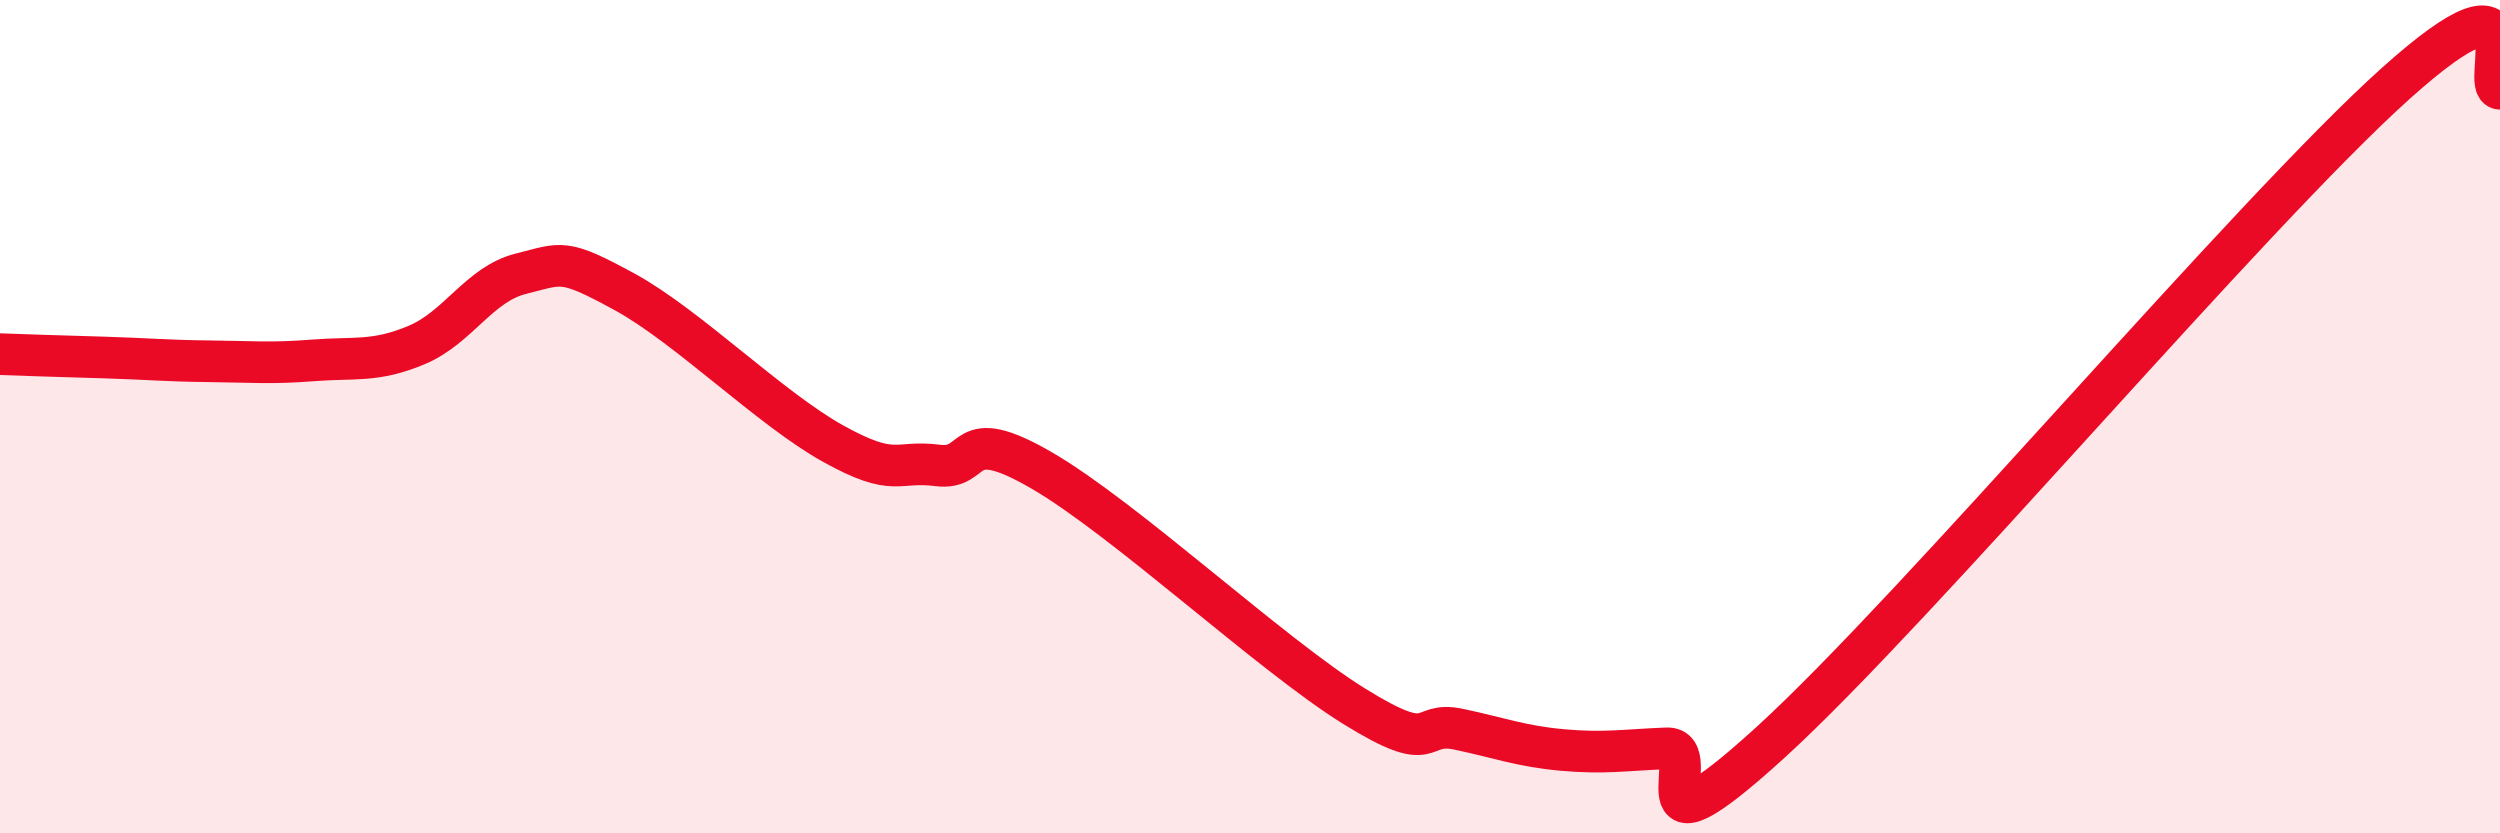
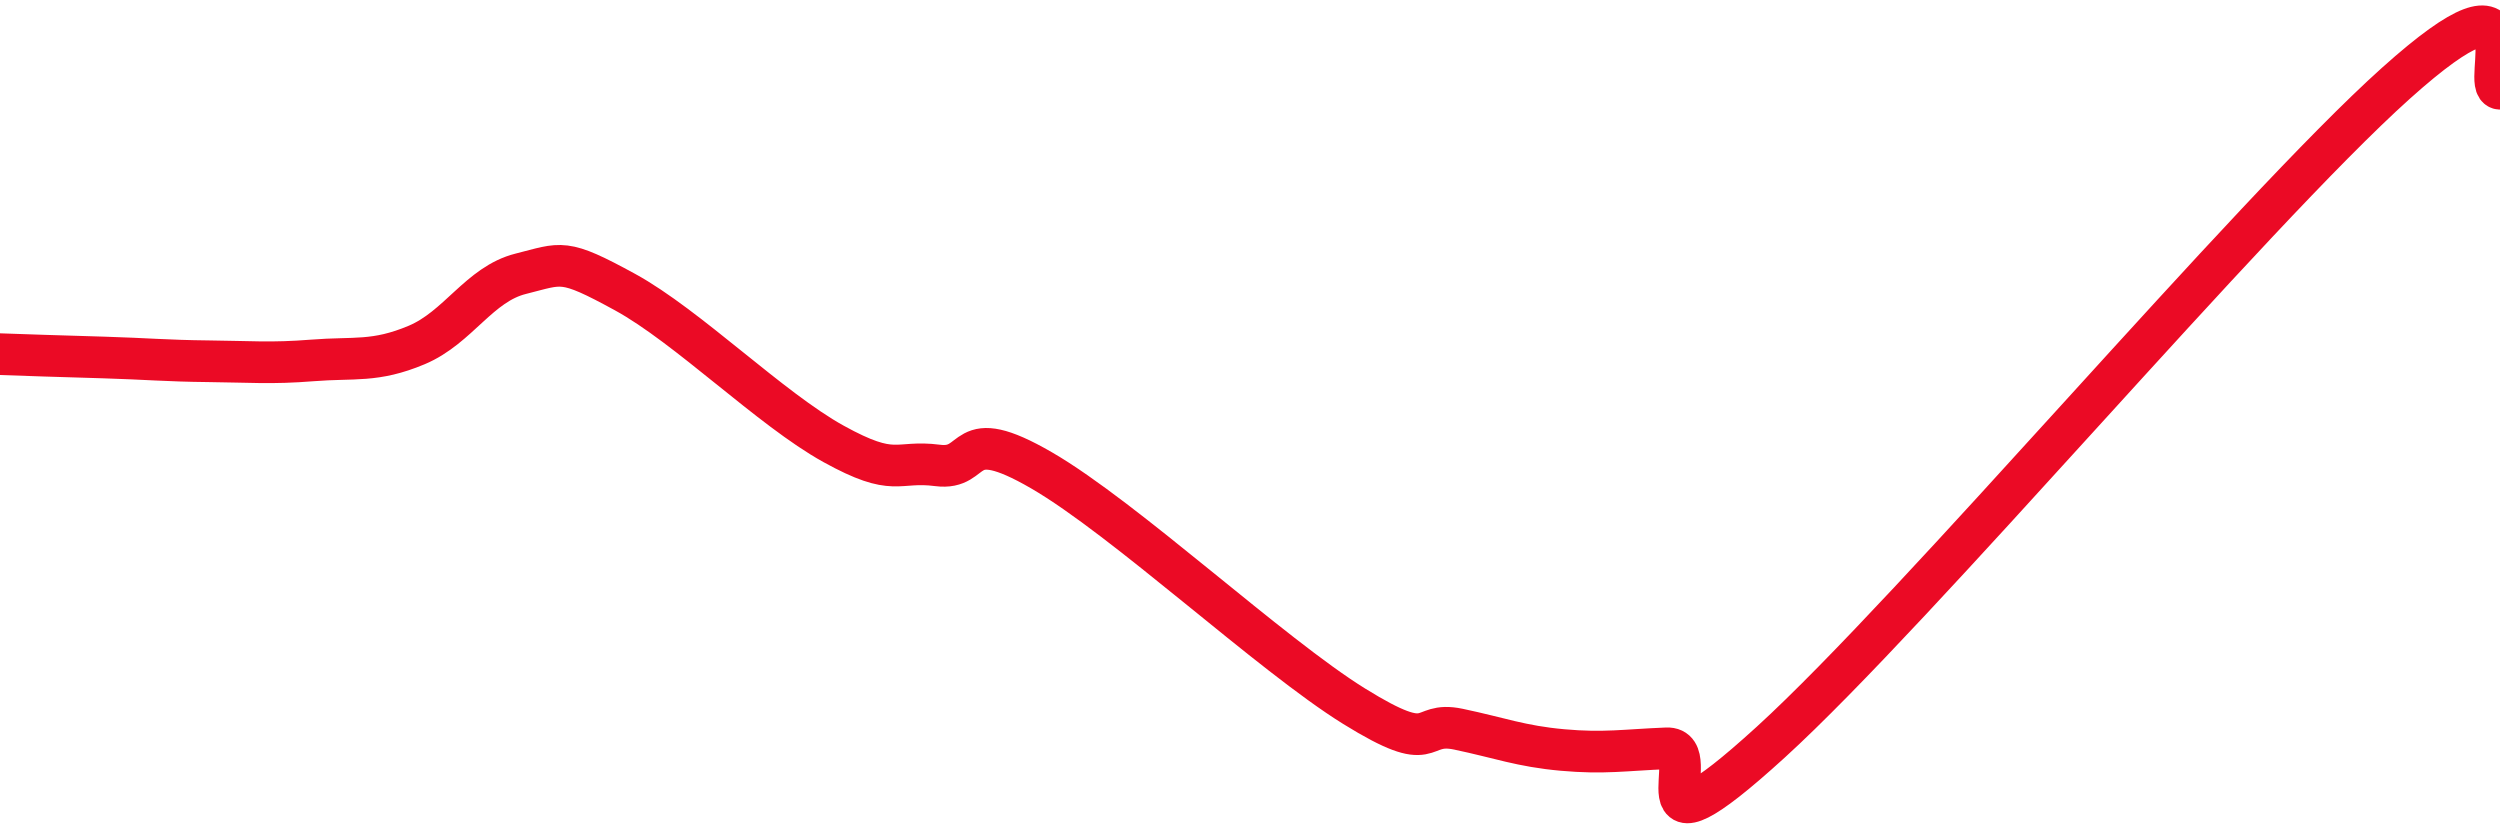
<svg xmlns="http://www.w3.org/2000/svg" width="60" height="20" viewBox="0 0 60 20">
-   <path d="M 0,8.5 C 0.5,8.52 1.5,8.55 2.5,8.58 C 3.5,8.61 4,8.66 5,8.67 C 6,8.68 6.5,8.73 7.5,8.65 C 8.5,8.57 9,8.7 10,8.28 C 11,7.86 11.5,6.82 12.5,6.57 C 13.5,6.32 13.5,6.19 15,7.01 C 16.5,7.83 18.5,9.82 20,10.65 C 21.5,11.48 21.5,11.04 22.5,11.17 C 23.5,11.3 23,10.13 25,11.29 C 27,12.45 30.5,15.71 32.5,16.95 C 34.5,18.19 34,17.29 35,17.5 C 36,17.71 36.5,17.91 37.5,18 C 38.5,18.09 39,18 40,17.96 C 41,17.92 39,21 42.5,17.81 C 46,14.62 54,5.14 57.5,2 C 61,-1.14 59.5,2.1 60,2.13L60 20L0 20Z" fill="#EB0A25" opacity="0.1" stroke-linecap="round" stroke-linejoin="round" />
  <path d="M 0,8.5 C 0.5,8.52 1.5,8.55 2.5,8.58 C 3.5,8.61 4,8.66 5,8.67 C 6,8.68 6.5,8.73 7.5,8.65 C 8.5,8.57 9,8.7 10,8.28 C 11,7.86 11.5,6.82 12.5,6.57 C 13.5,6.32 13.5,6.19 15,7.01 C 16.5,7.83 18.5,9.82 20,10.65 C 21.5,11.48 21.5,11.04 22.5,11.17 C 23.5,11.3 23,10.13 25,11.29 C 27,12.45 30.5,15.71 32.5,16.95 C 34.5,18.19 34,17.29 35,17.5 C 36,17.71 36.5,17.91 37.5,18 C 38.5,18.09 39,18 40,17.96 C 41,17.92 39,21 42.5,17.81 C 46,14.62 54,5.14 57.5,2 C 61,-1.14 59.5,2.1 60,2.13" stroke="#EB0A25" stroke-width="1" fill="none" stroke-linecap="round" stroke-linejoin="round" />
</svg>